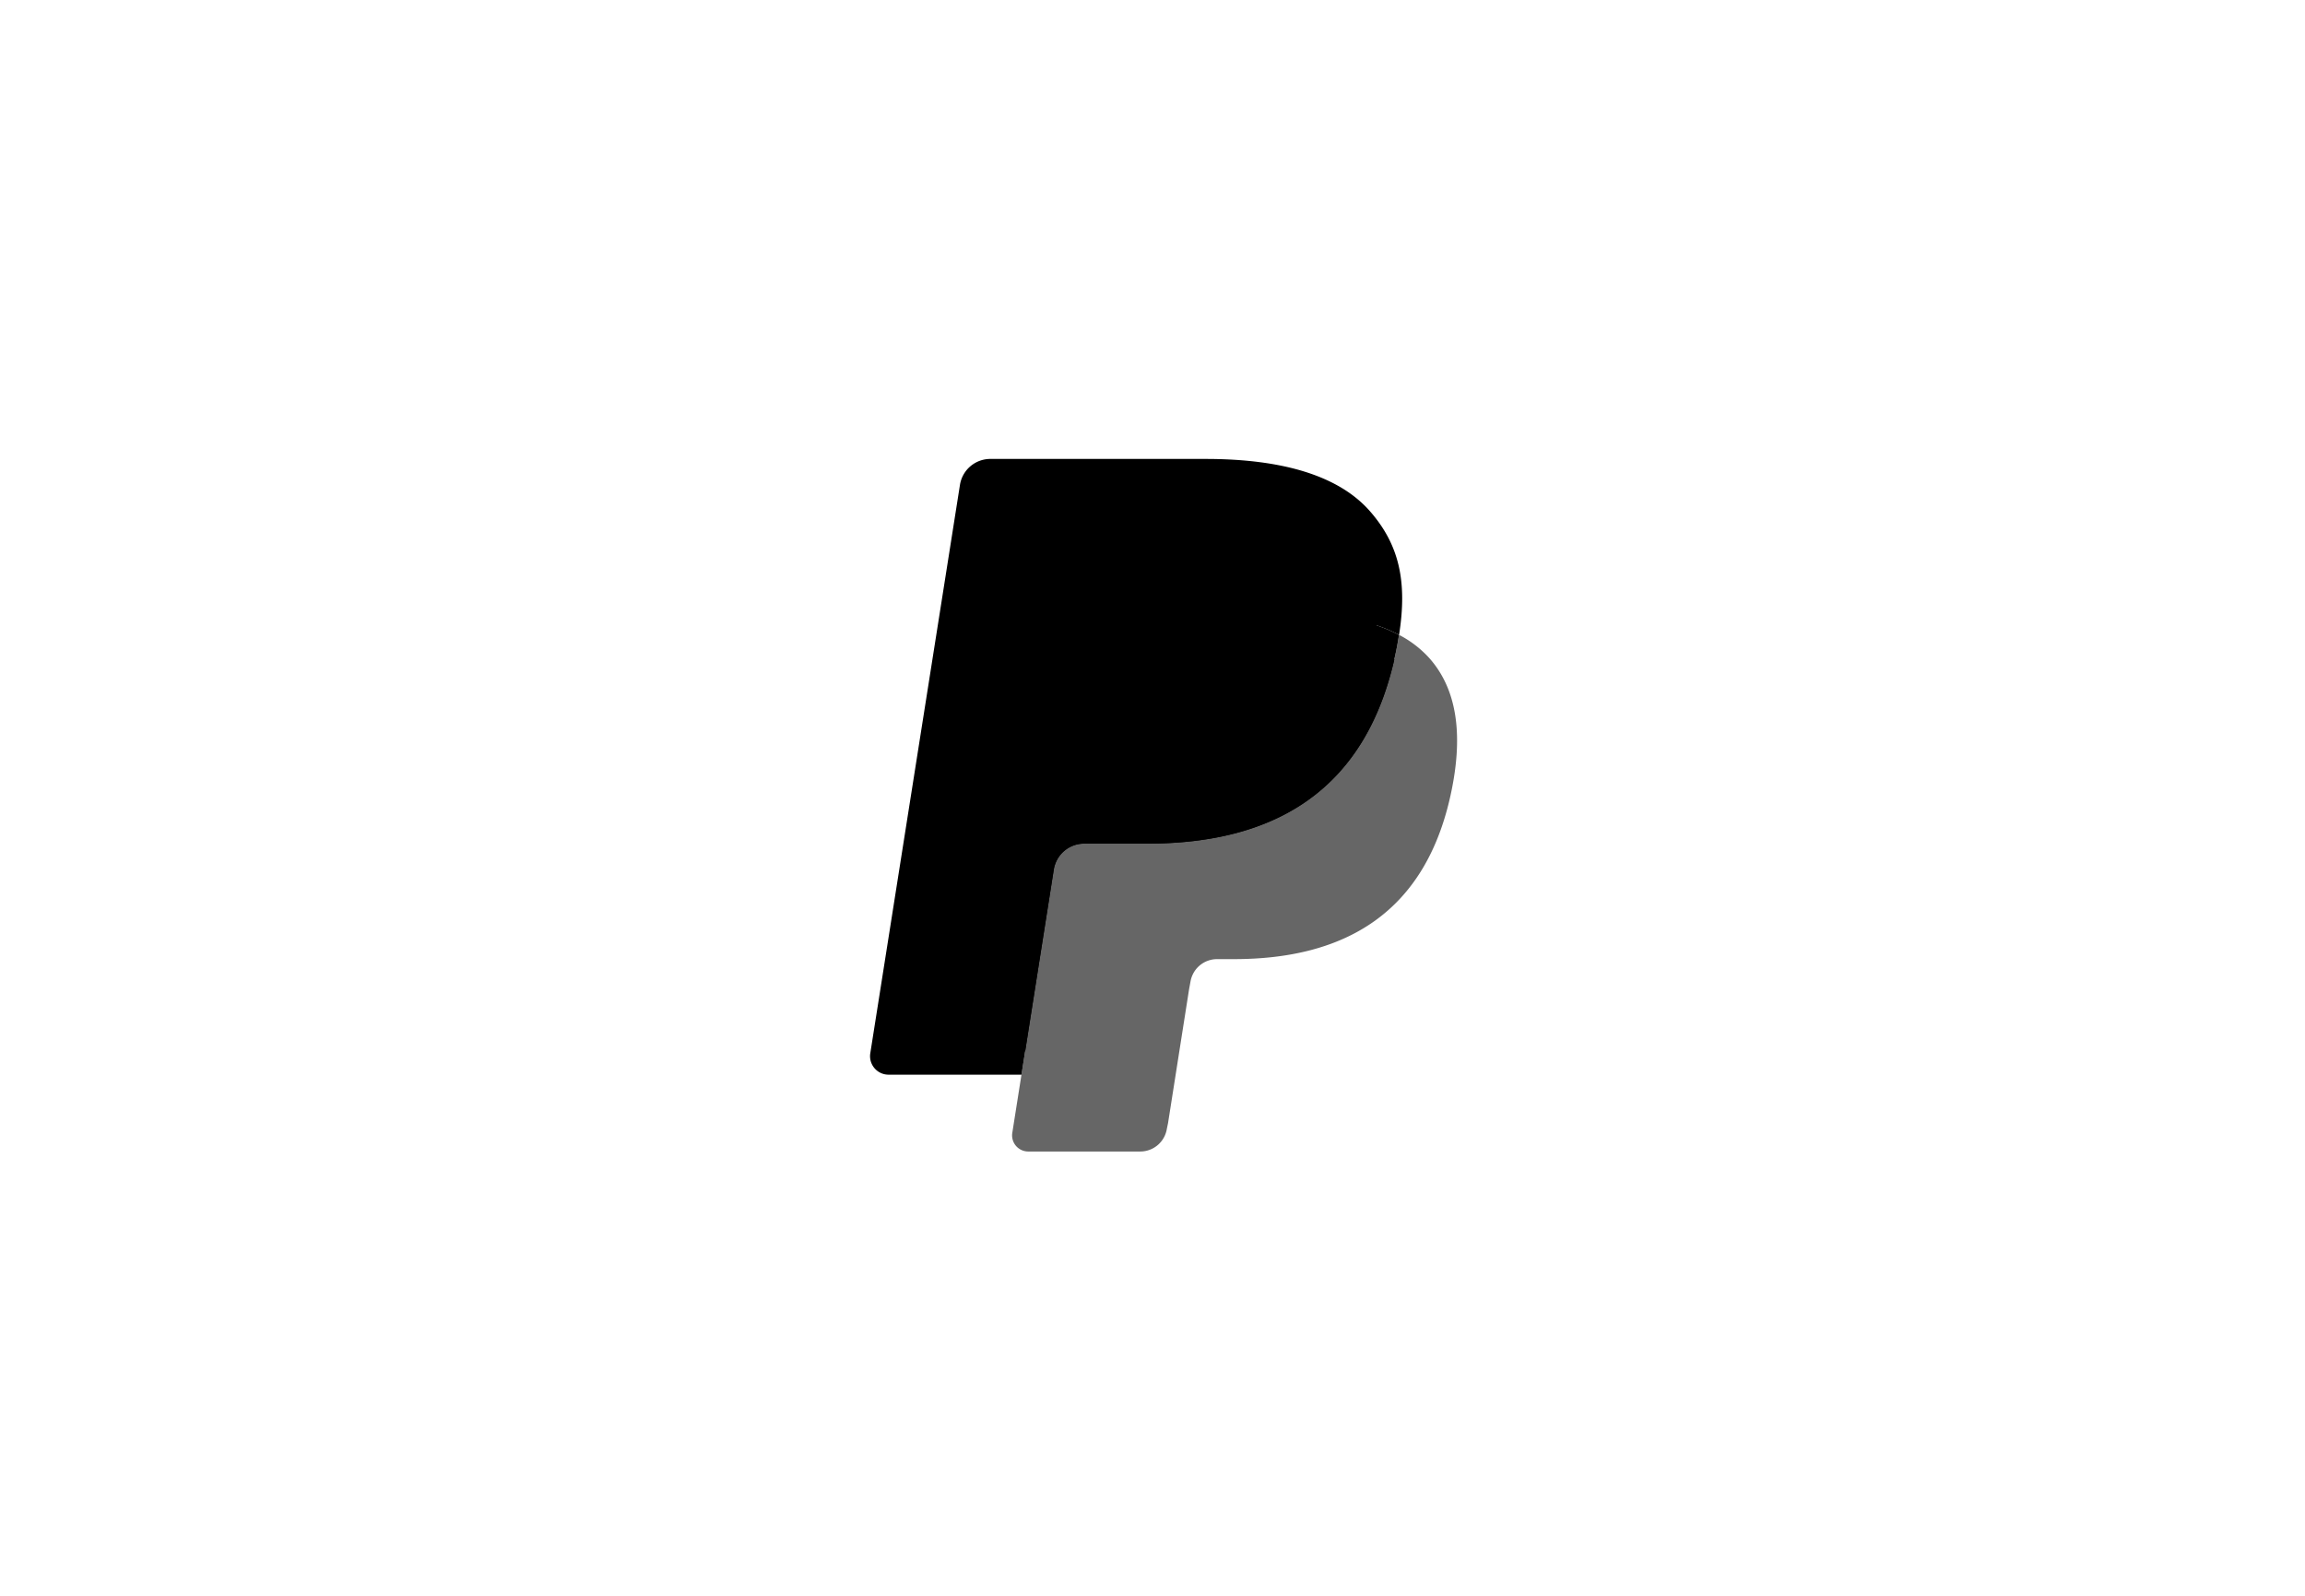
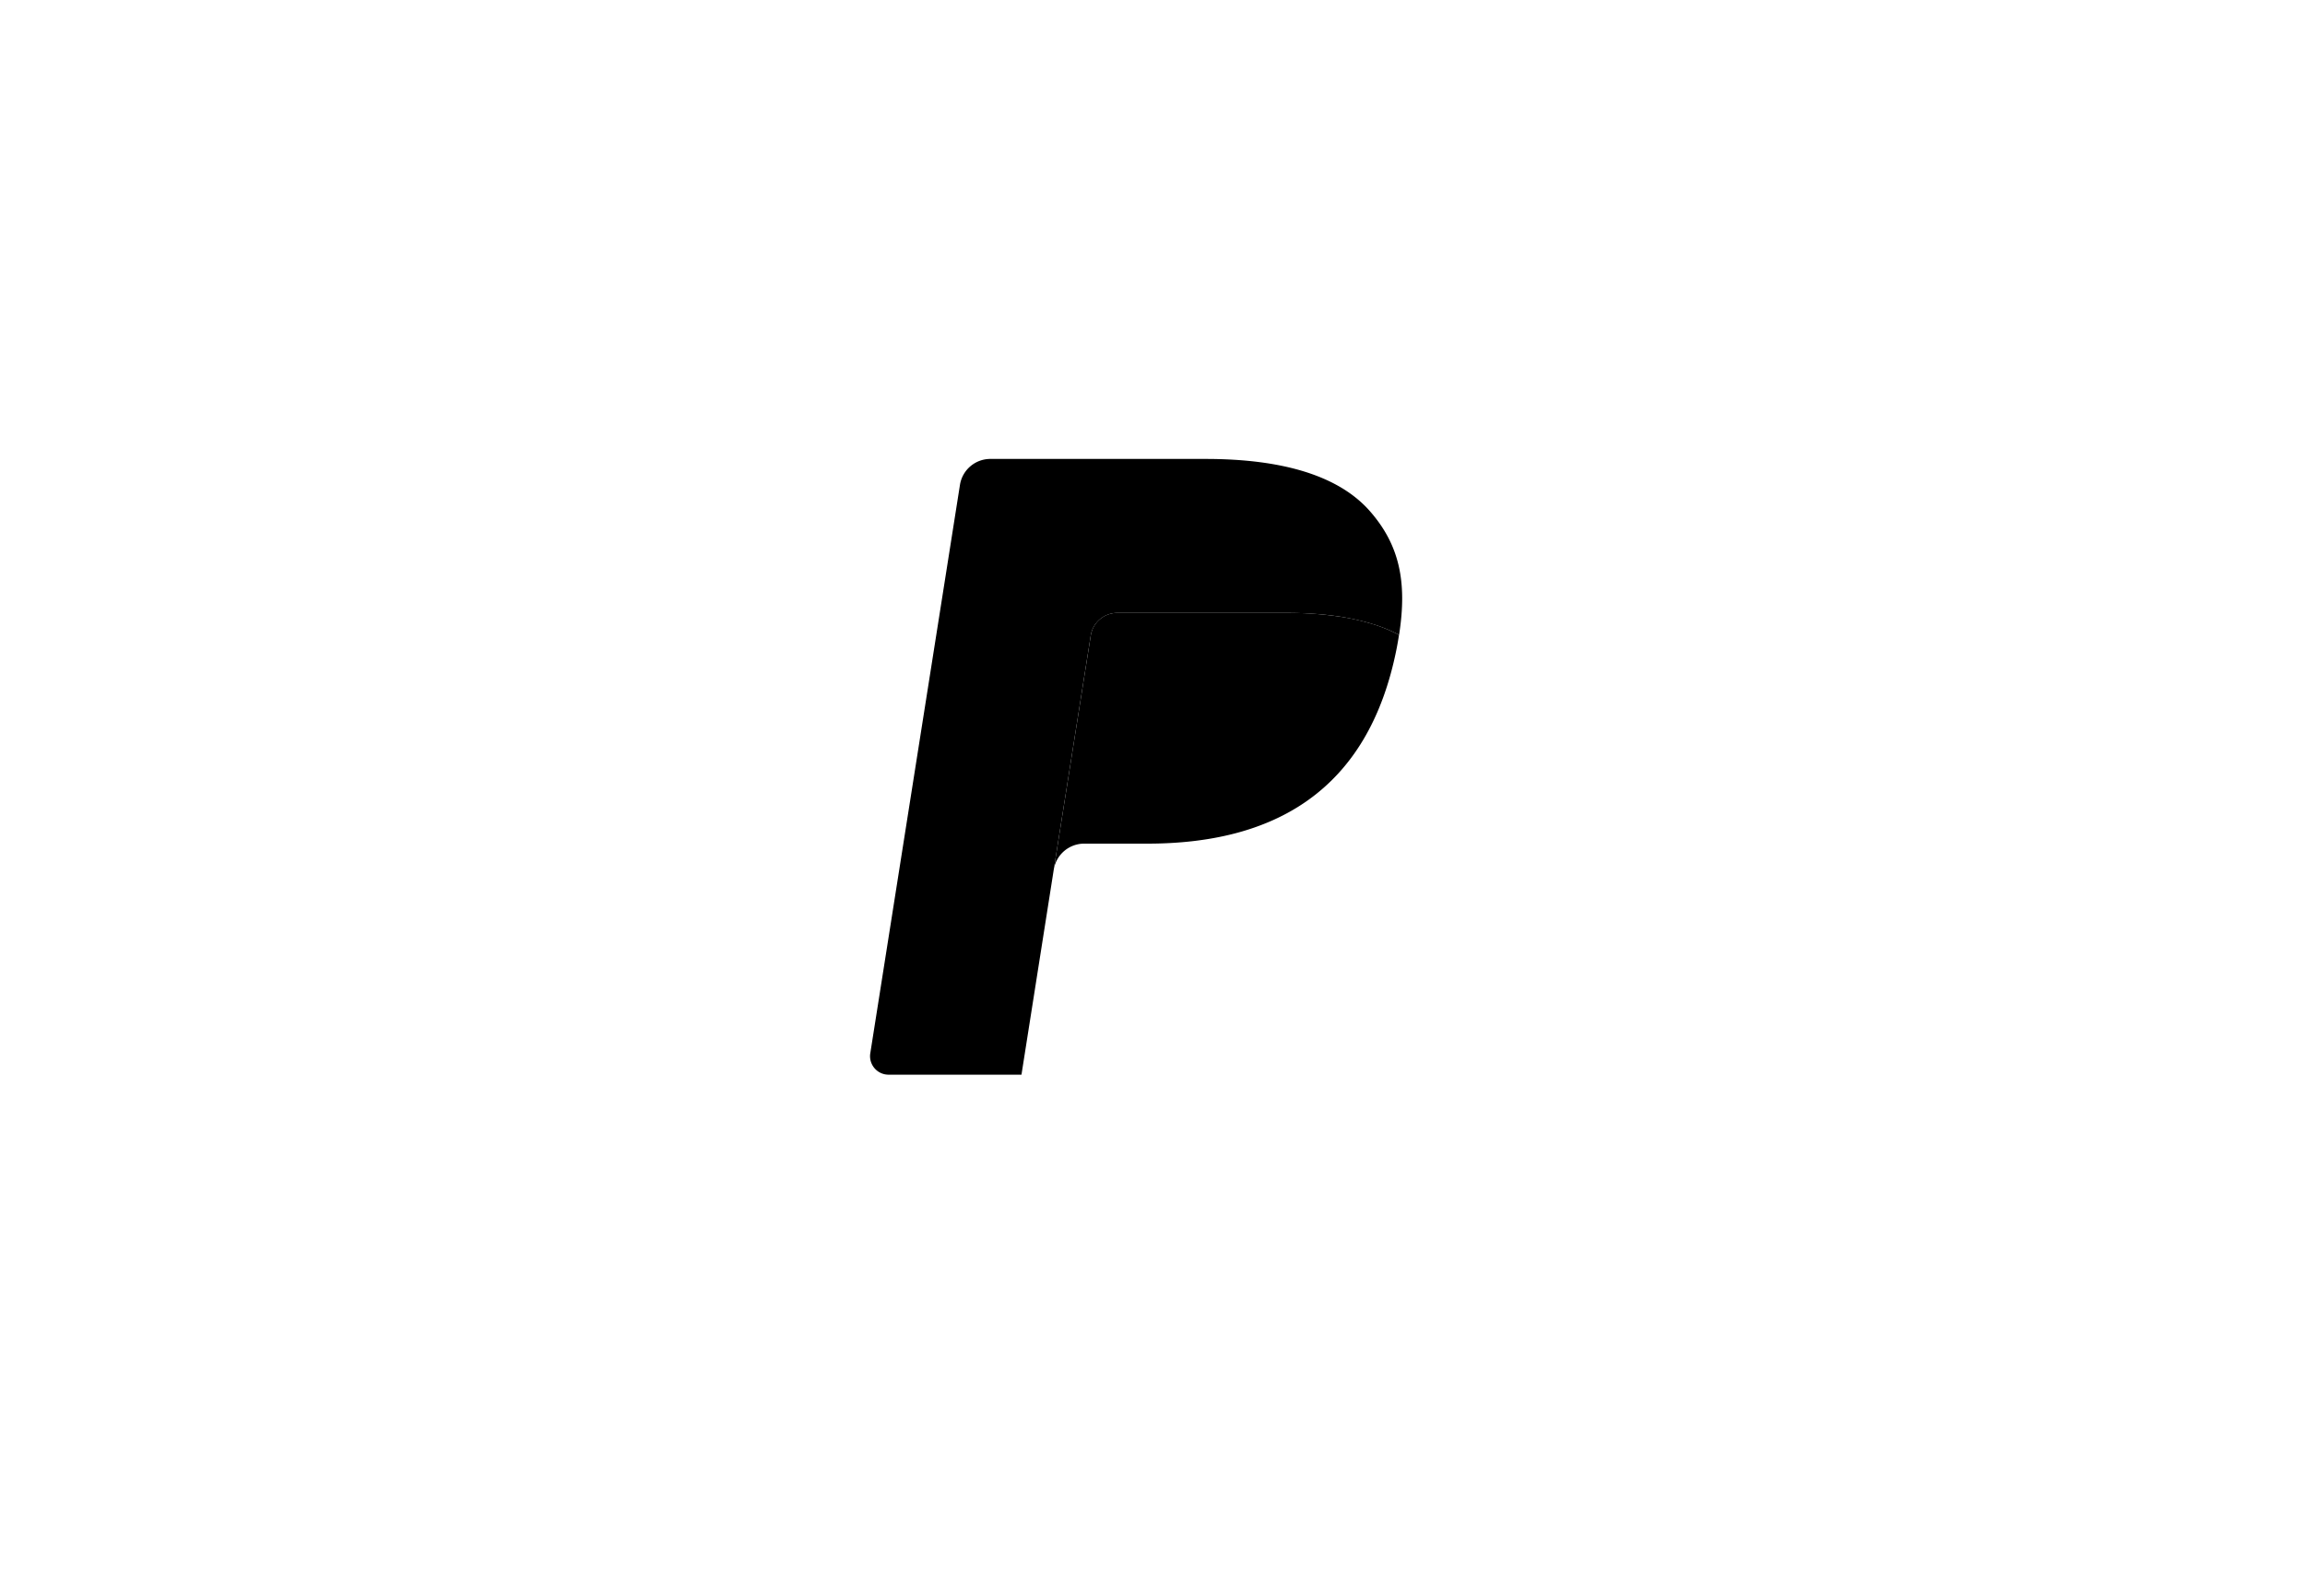
<svg xmlns="http://www.w3.org/2000/svg" width="39" height="27" fill="none">
-   <path d="m17.543 19.086.203-1.29-.452-.01h-2.16l1.5-9.52a.123.123 0 0 1 .122-.104H20.4c1.21 0 2.044.252 2.48.749.204.233.334.476.397.744.066.281.067.617.002 1.027l-.004.03v.262l.204.116c.172.091.309.196.413.315.175.2.288.453.336.753.05.309.033.676-.048 1.092a3.847 3.847 0 0 1-.447 1.236 2.546 2.546 0 0 1-.709.776c-.27.192-.591.338-.954.431a4.762 4.762 0 0 1-1.193.138h-.284a.86.86 0 0 0-.554.204.858.858 0 0 0-.289.516l-.021.116-.359 2.273-.016.084c-.004.026-.012.04-.023.048a.06.06 0 0 1-.037.014h-1.75Z" fill="#000" />
-   <path d="M23.672 10.742a6.43 6.43 0 0 1-.038.213c-.48 2.466-2.123 3.318-4.222 3.318h-1.069a.519.519 0 0 0-.513.44l-.547 3.47-.155.983a.273.273 0 0 0 .27.317h1.895a.456.456 0 0 0 .45-.385l.02-.096.356-2.265.023-.124a.456.456 0 0 1 .45-.385h.284c1.836 0 3.274-.746 3.694-2.903.176-.901.085-1.654-.38-2.183a1.81 1.81 0 0 0-.518-.4Z" fill="#666666" />
  <path d="M23.169 10.542a3.848 3.848 0 0 0-.467-.104 5.934 5.934 0 0 0-.942-.068h-2.855a.452.452 0 0 0-.45.385l-.608 3.846-.017.113a.52.52 0 0 1 .513-.44h1.068c2.1 0 3.743-.852 4.223-3.318a6.43 6.43 0 0 0 .037-.214 2.567 2.567 0 0 0-.502-.2Z" fill="#000" />
  <path d="M18.455 10.754a.454.454 0 0 1 .45-.384h2.855c.338 0 .653.022.942.068a4.292 4.292 0 0 1 .467.104l.108.033c.141.047.273.103.395.167.143-.912-.002-1.532-.494-2.094-.544-.619-1.524-.883-2.779-.883h-3.642a.52.52 0 0 0-.515.44l-1.517 9.616c-.03.19.117.362.309.362h2.249l.564-3.582.608-3.847Z" fill="#000" />
</svg>